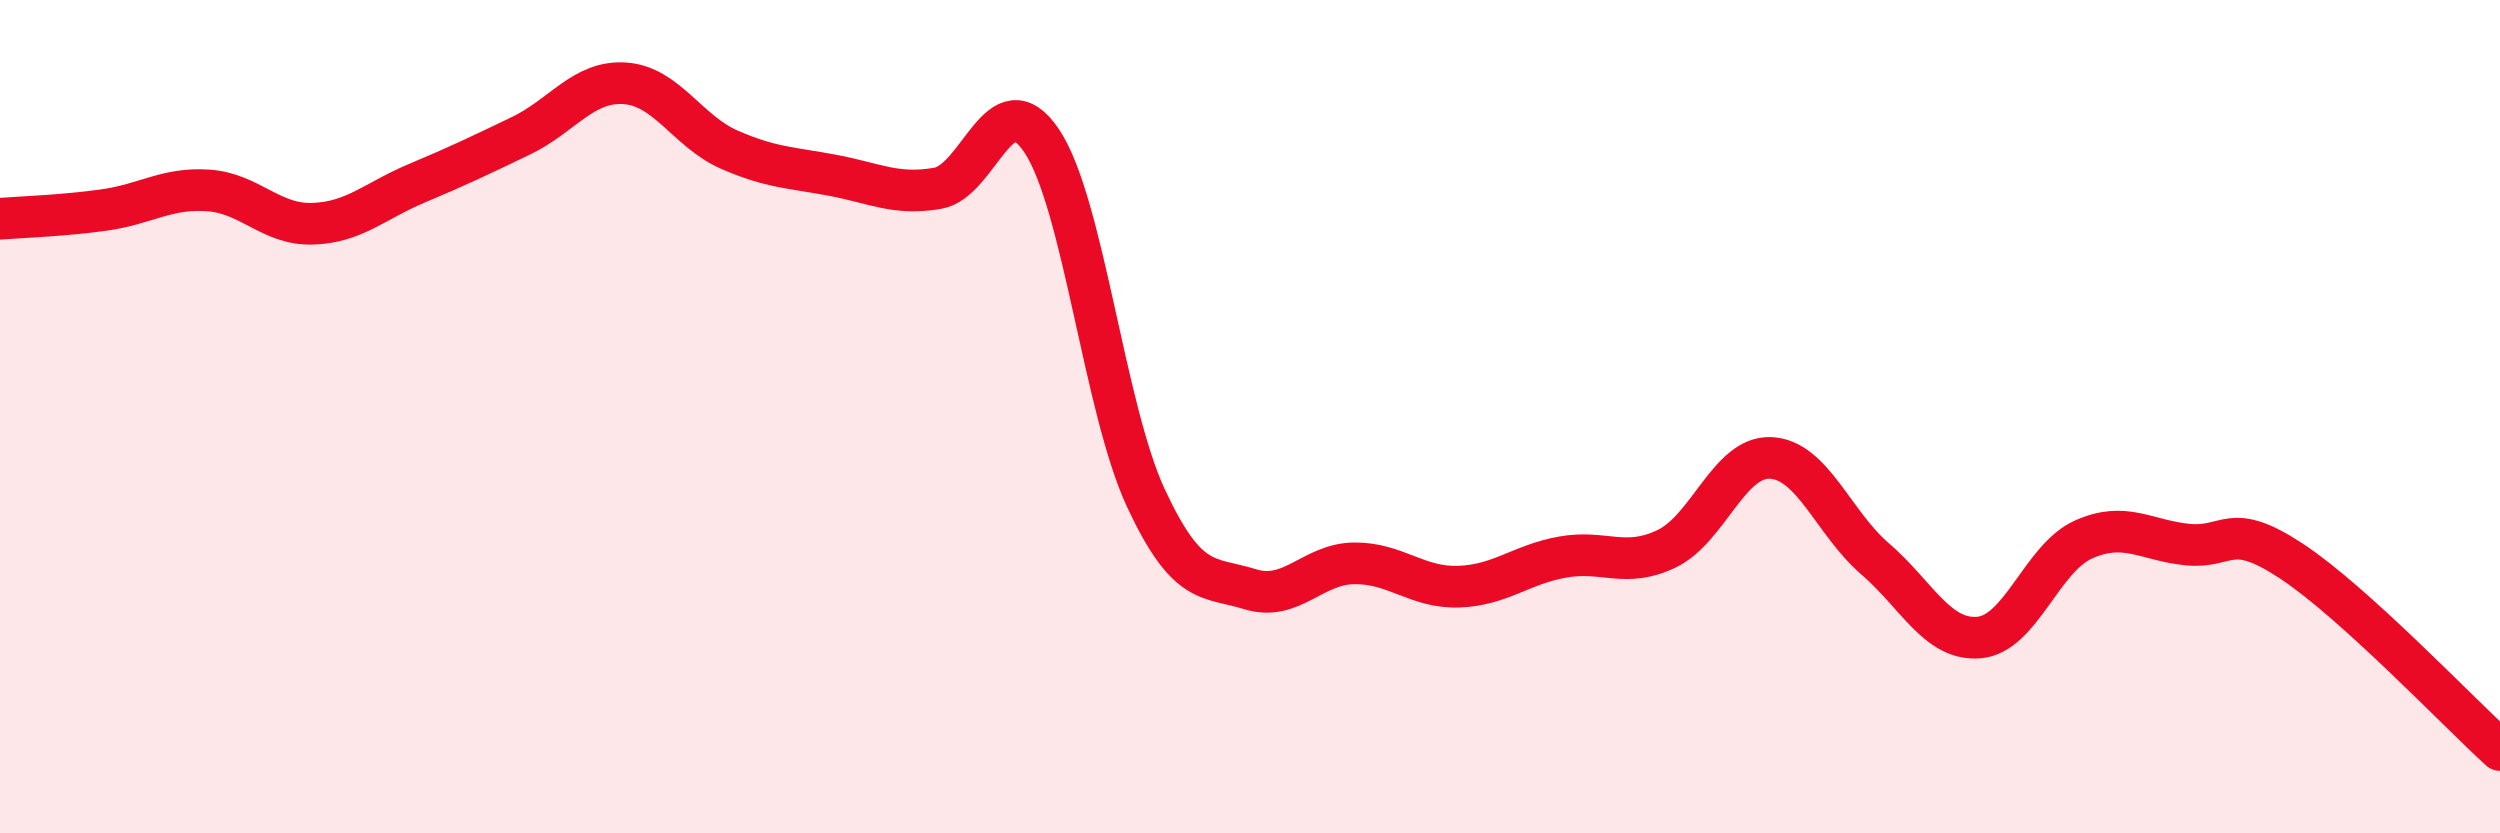
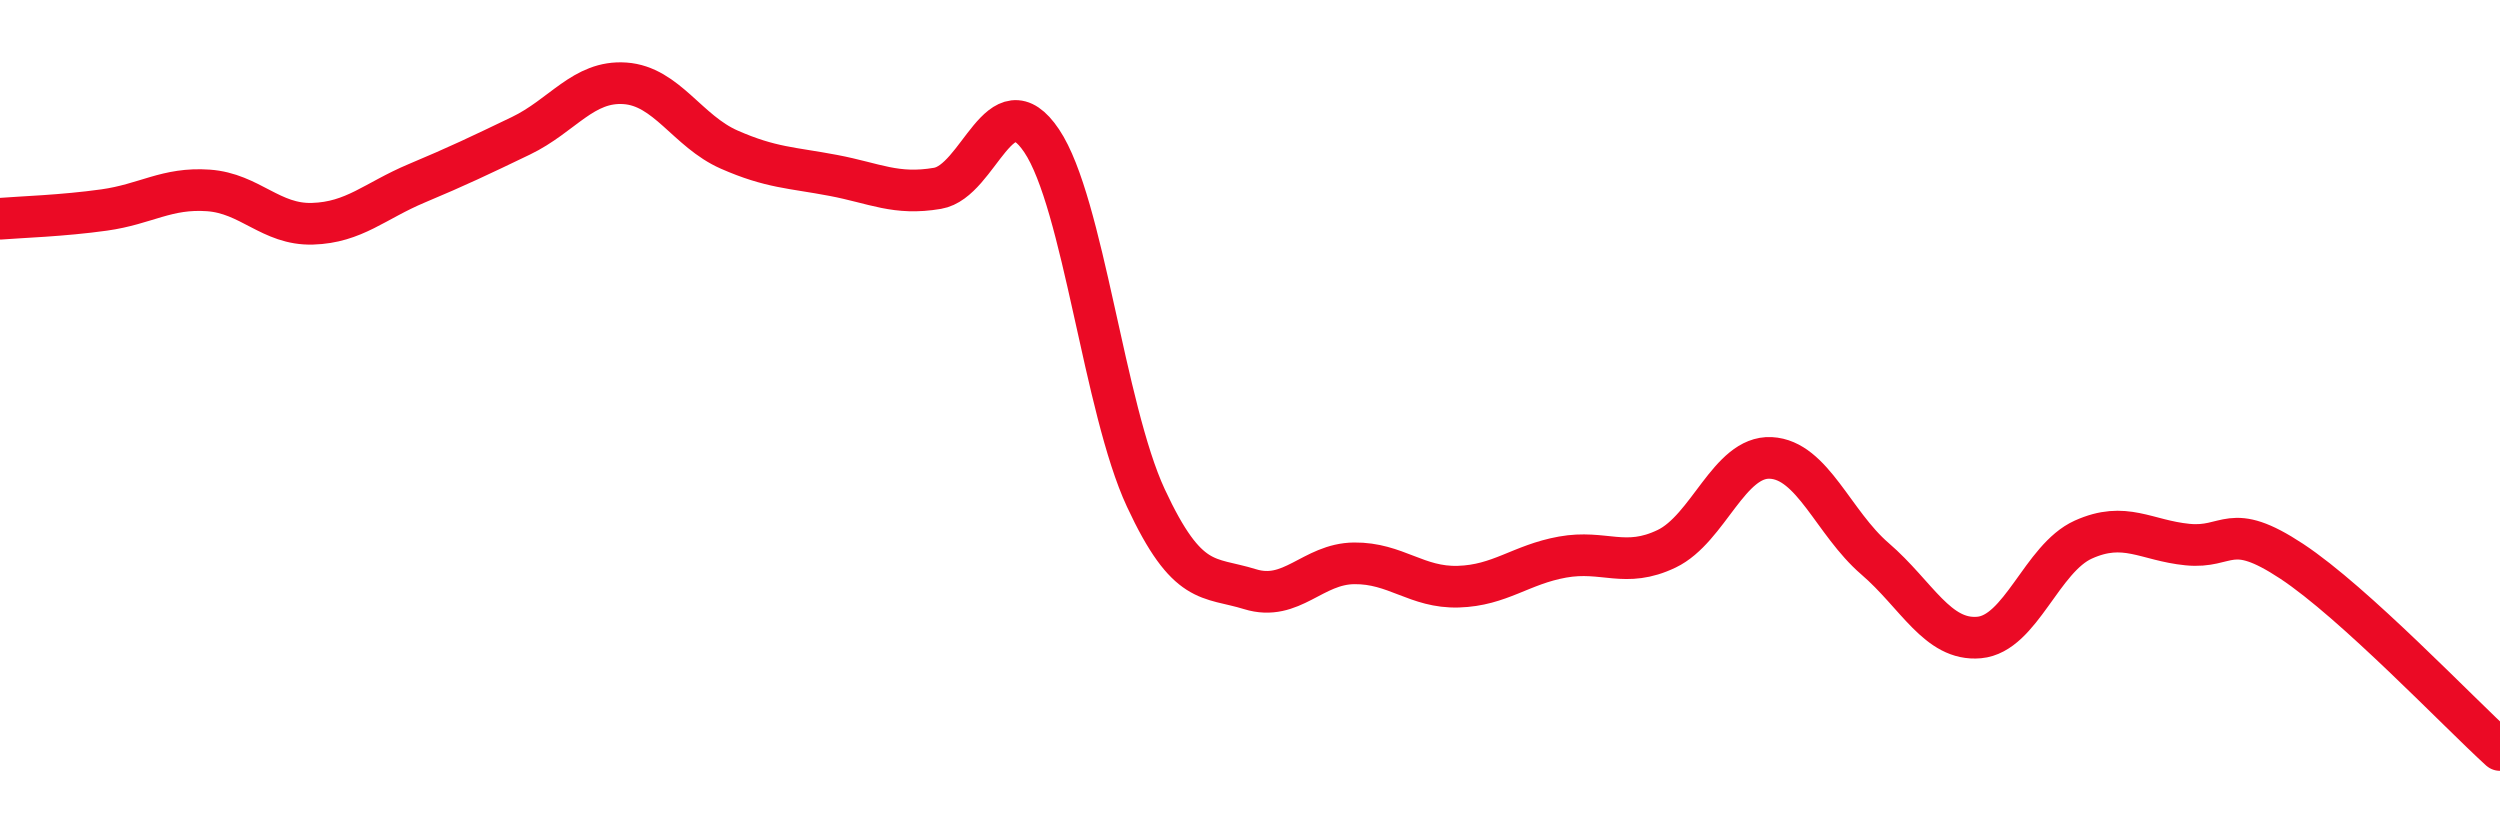
<svg xmlns="http://www.w3.org/2000/svg" width="60" height="20" viewBox="0 0 60 20">
-   <path d="M 0,5.25 C 0.5,5.21 1.5,5.18 2.5,5.04 C 3.5,4.9 4,4.5 5,4.57 C 6,4.64 6.5,5.4 7.5,5.37 C 8.5,5.34 9,4.82 10,4.4 C 11,3.98 11.5,3.74 12.5,3.26 C 13.5,2.78 14,1.93 15,2 C 16,2.07 16.5,3.15 17.5,3.59 C 18.5,4.03 19,4.02 20,4.21 C 21,4.4 21.5,4.69 22.5,4.52 C 23.5,4.35 24,1.89 25,3.38 C 26,4.87 26.5,9.8 27.5,11.95 C 28.5,14.1 29,13.83 30,14.14 C 31,14.45 31.5,13.53 32.5,13.52 C 33.5,13.51 34,14.11 35,14.08 C 36,14.05 36.5,13.55 37.5,13.37 C 38.5,13.19 39,13.65 40,13.17 C 41,12.69 41.5,10.94 42.5,10.99 C 43.5,11.04 44,12.55 45,13.41 C 46,14.27 46.5,15.39 47.5,15.3 C 48.5,15.21 49,13.4 50,12.95 C 51,12.5 51.5,12.97 52.5,13.07 C 53.5,13.17 53.5,12.48 55,13.47 C 56.5,14.46 59,17.09 60,18L60 20L0 20Z" fill="#EB0A25" opacity="0.1" stroke-linecap="round" stroke-linejoin="round" />
  <path d="M 0,5.25 C 0.5,5.21 1.5,5.18 2.5,5.04 C 3.5,4.9 4,4.5 5,4.57 C 6,4.64 6.5,5.4 7.5,5.37 C 8.5,5.34 9,4.82 10,4.4 C 11,3.98 11.5,3.74 12.5,3.26 C 13.5,2.78 14,1.93 15,2 C 16,2.07 16.5,3.15 17.5,3.59 C 18.5,4.03 19,4.02 20,4.21 C 21,4.4 21.5,4.69 22.5,4.52 C 23.5,4.35 24,1.89 25,3.38 C 26,4.87 26.5,9.8 27.5,11.95 C 28.5,14.1 29,13.83 30,14.14 C 31,14.45 31.5,13.53 32.5,13.52 C 33.5,13.51 34,14.11 35,14.08 C 36,14.05 36.5,13.55 37.5,13.37 C 38.5,13.19 39,13.65 40,13.17 C 41,12.69 41.5,10.94 42.5,10.99 C 43.5,11.04 44,12.55 45,13.41 C 46,14.27 46.5,15.39 47.5,15.3 C 48.5,15.21 49,13.4 50,12.95 C 51,12.5 51.5,12.97 52.5,13.07 C 53.5,13.17 53.5,12.48 55,13.47 C 56.5,14.46 59,17.09 60,18" stroke="#EB0A25" stroke-width="1" fill="none" stroke-linecap="round" stroke-linejoin="round" />
</svg>